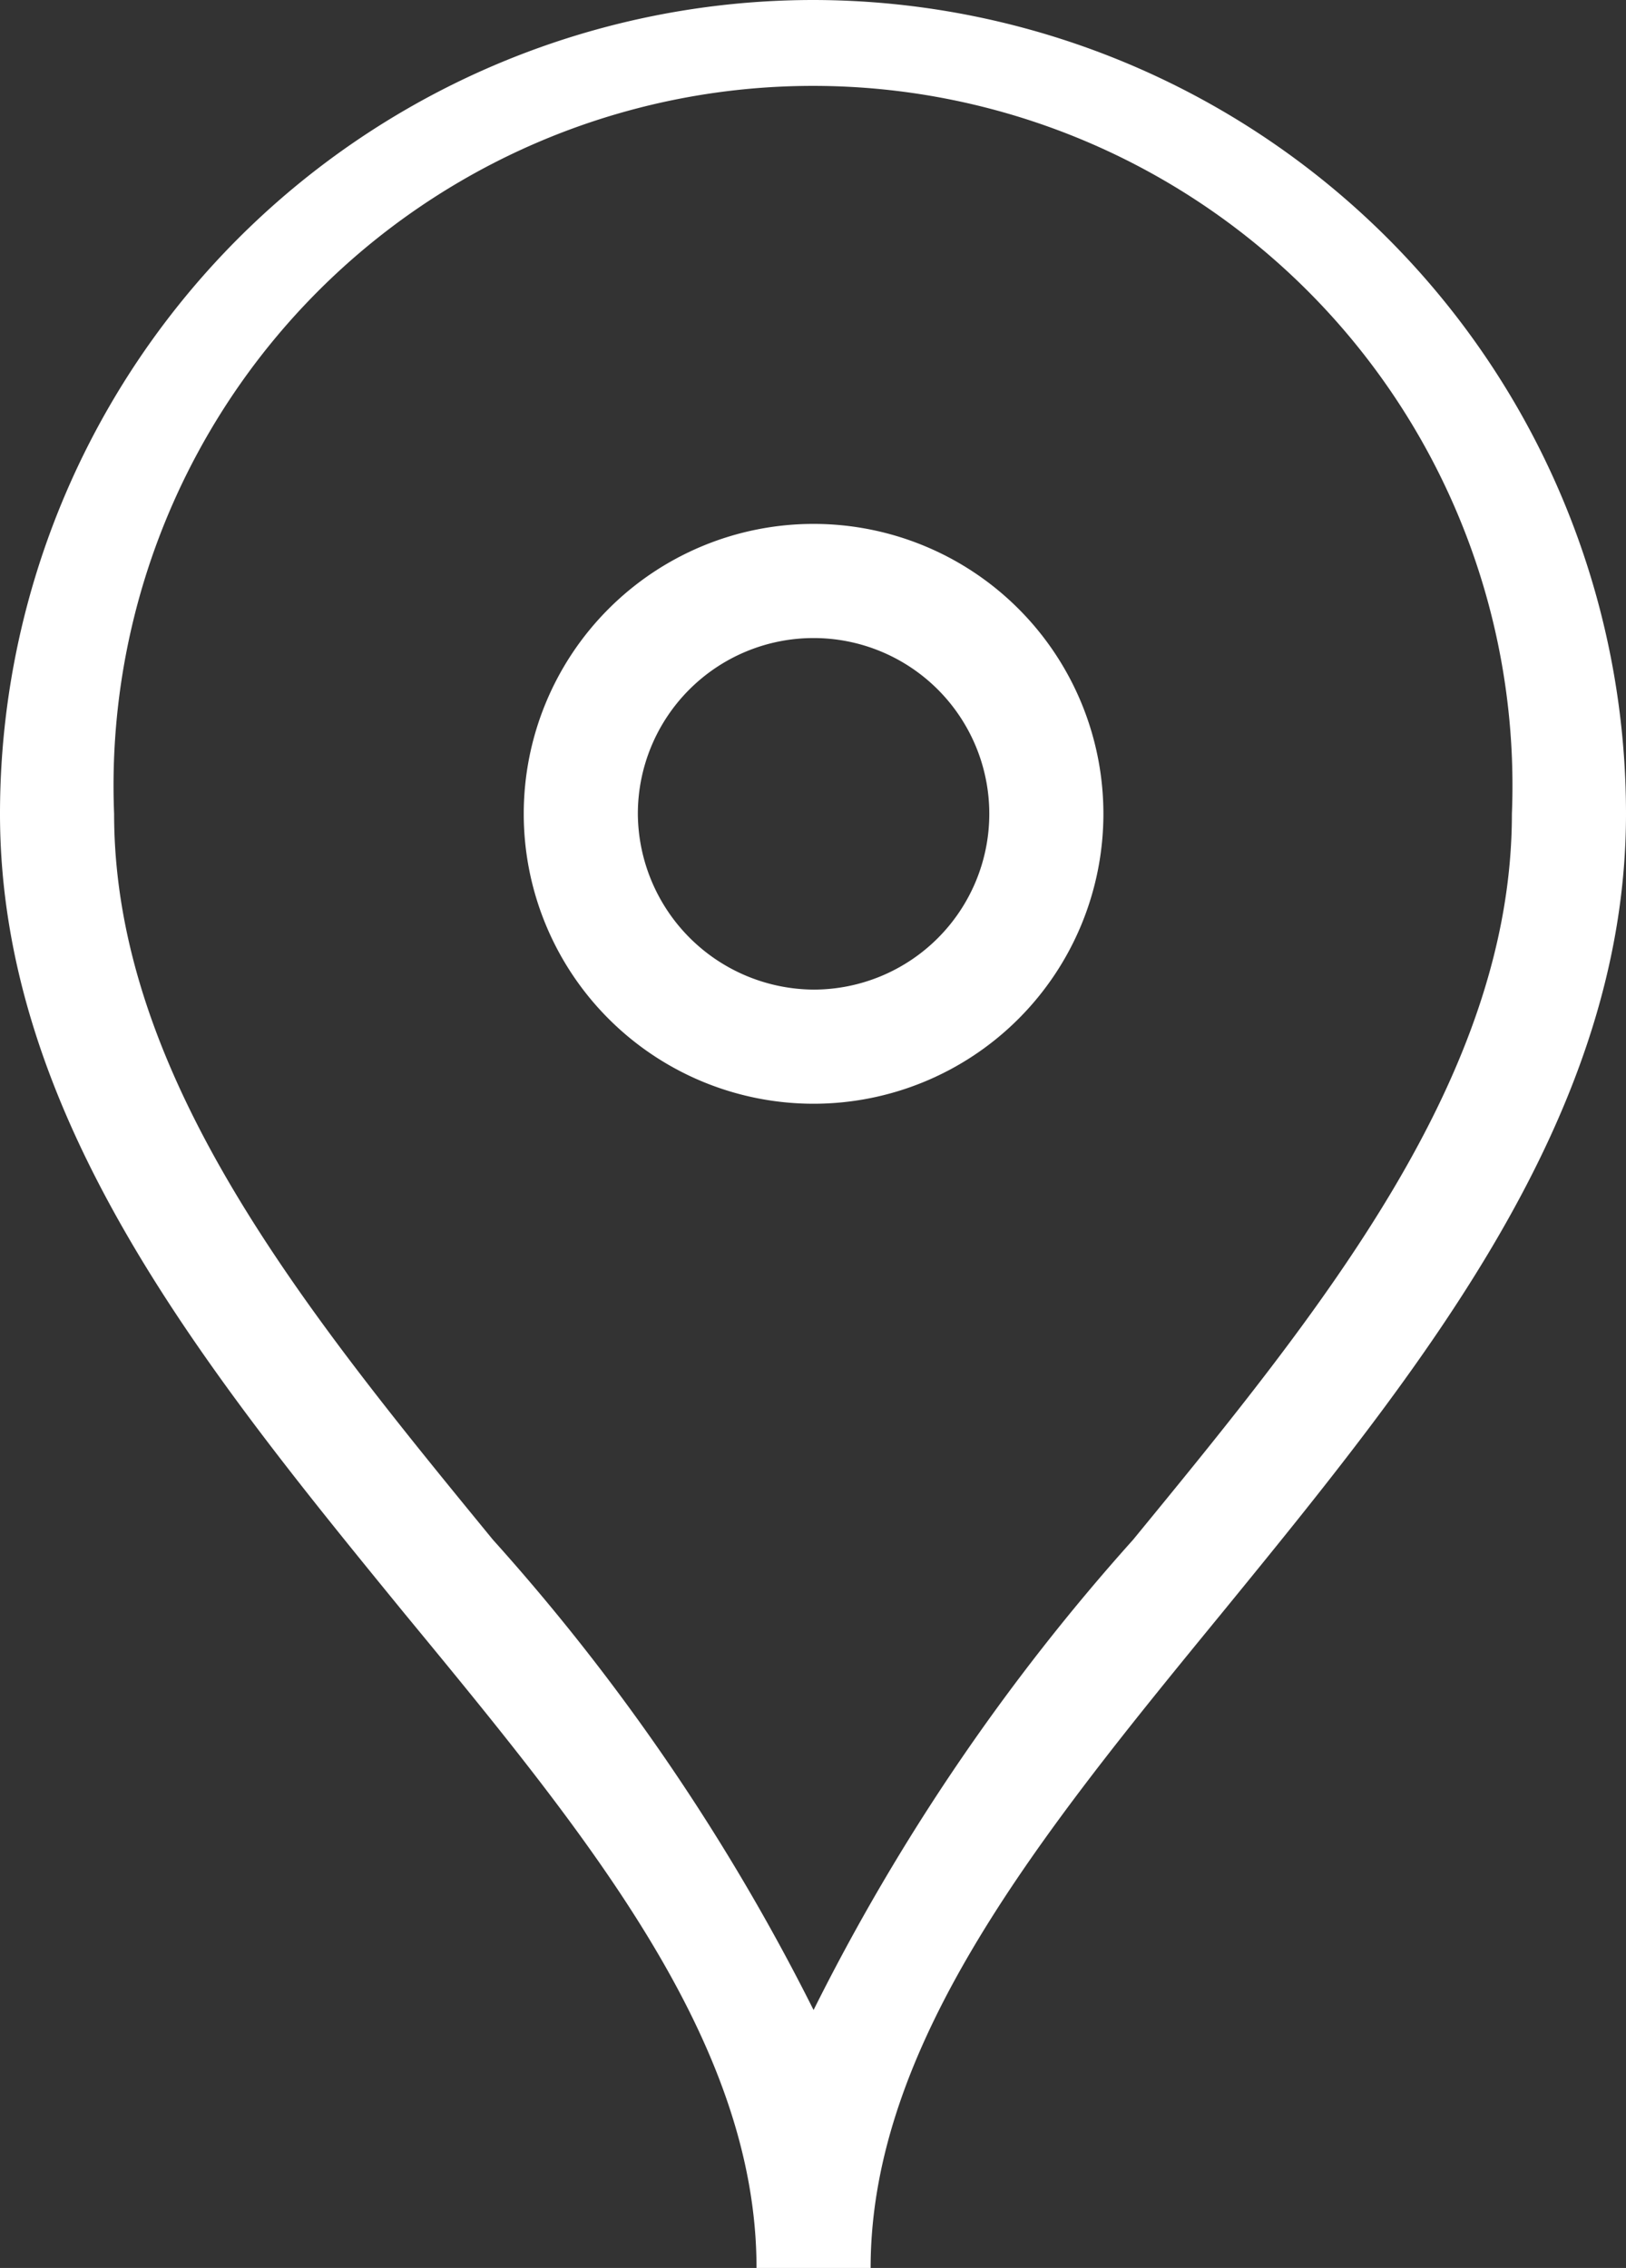
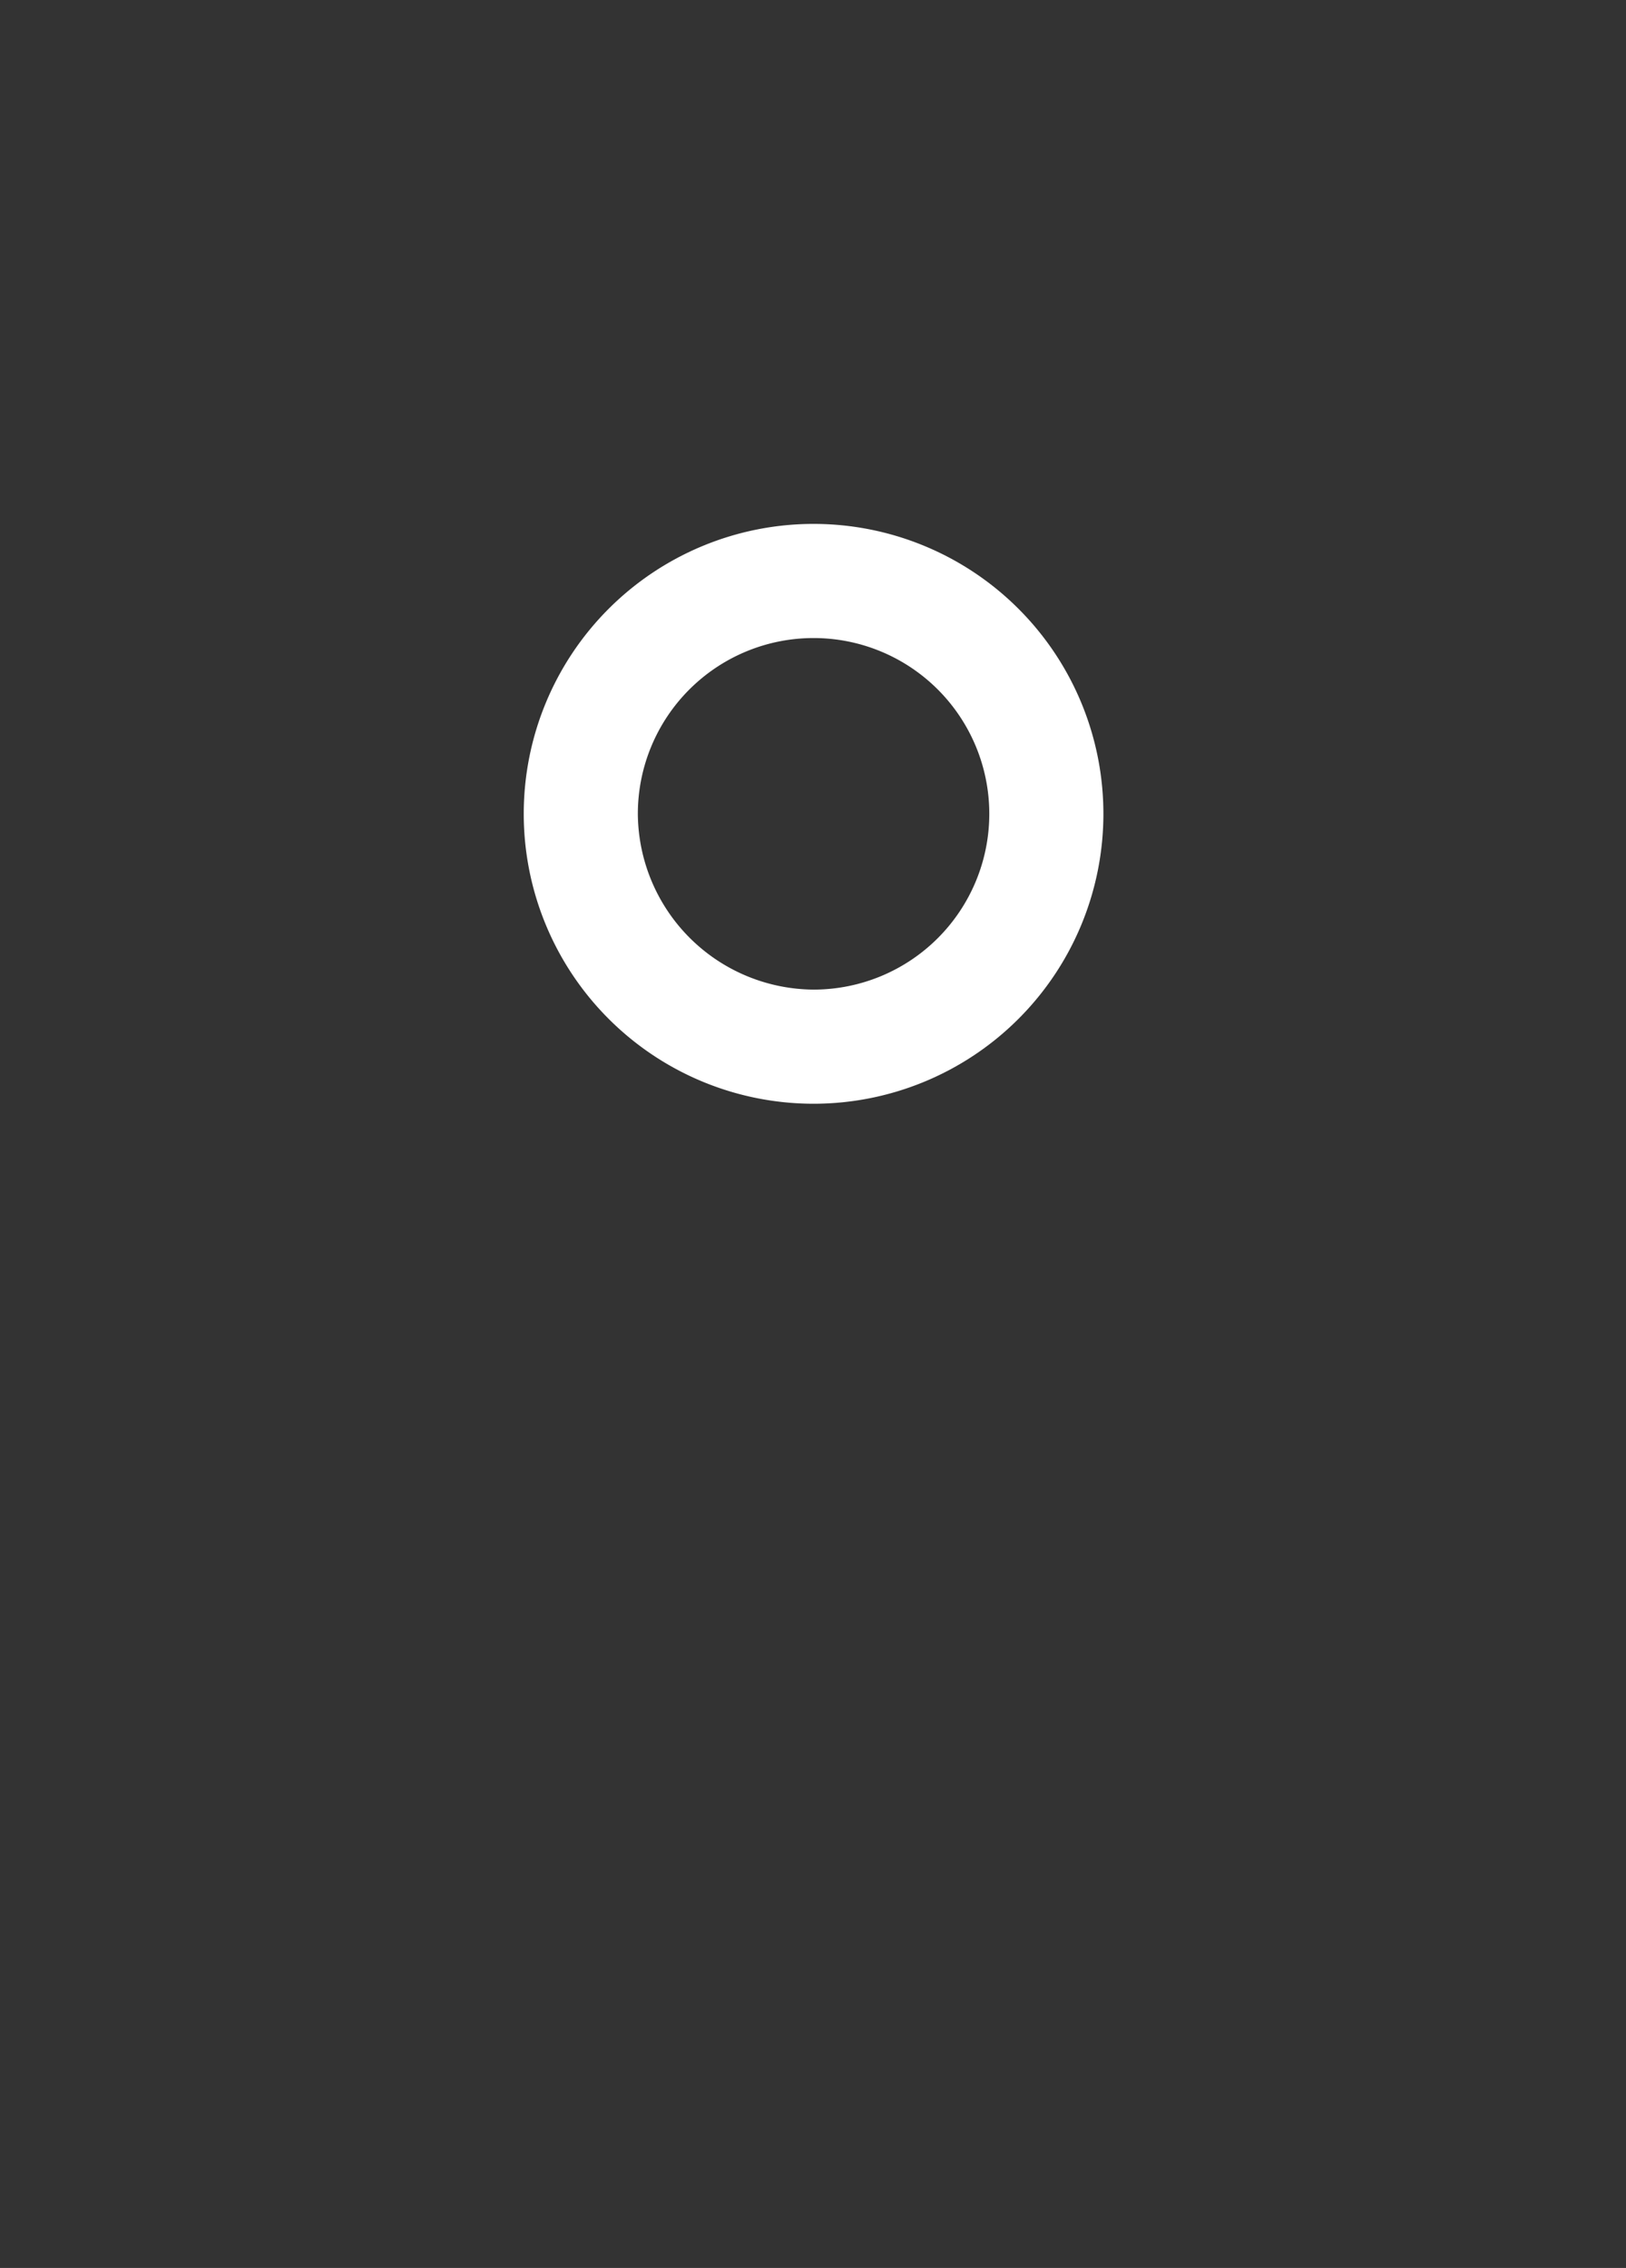
<svg xmlns="http://www.w3.org/2000/svg" viewBox="0 0 14.25 19.87">
  <rect x="0" y="0" width="14.25" height="19.87" fill="#333333" stroke="none" />
  <g>
-     <path fill="#FFFFFF" d="M7.13,0a7.13,7.13,0,0,1,7.12,7.13c0,2.66-1.8,4.87-3.54,7-1.59,1.94-3.08,3.77-3.08,5.74h-1c0-2-1.5-3.81-3.09-5.74C1.8,12,0,9.79,0,7.13A7.13,7.13,0,0,1,7.13,0Zm0,17.61a18.61,18.61,0,0,1,2.8-4.12c1.64-2,3.32-4.05,3.32-6.36A6.13,6.13,0,1,0,1,7.13c0,2.31,1.69,4.37,3.32,6.36A18.65,18.65,0,0,1,7.13,17.61Z" />
-     <path fill="#FFFFFF" d="M7.13,4.59A2.54,2.54,0,1,1,4.59,7.13h0A2.54,2.54,0,0,1,7.13,4.59Zm0,4.08A1.54,1.54,0,1,0,5.59,7.13h0A1.55,1.55,0,0,0,7.13,8.67Z" />
+     <path fill="#FFFFFF" d="M7.13,4.59A2.54,2.54,0,1,1,4.59,7.13h0A2.54,2.54,0,0,1,7.13,4.59Zm0,4.08A1.54,1.54,0,1,0,5.59,7.13A1.55,1.55,0,0,0,7.13,8.67Z" />
  </g>
</svg>